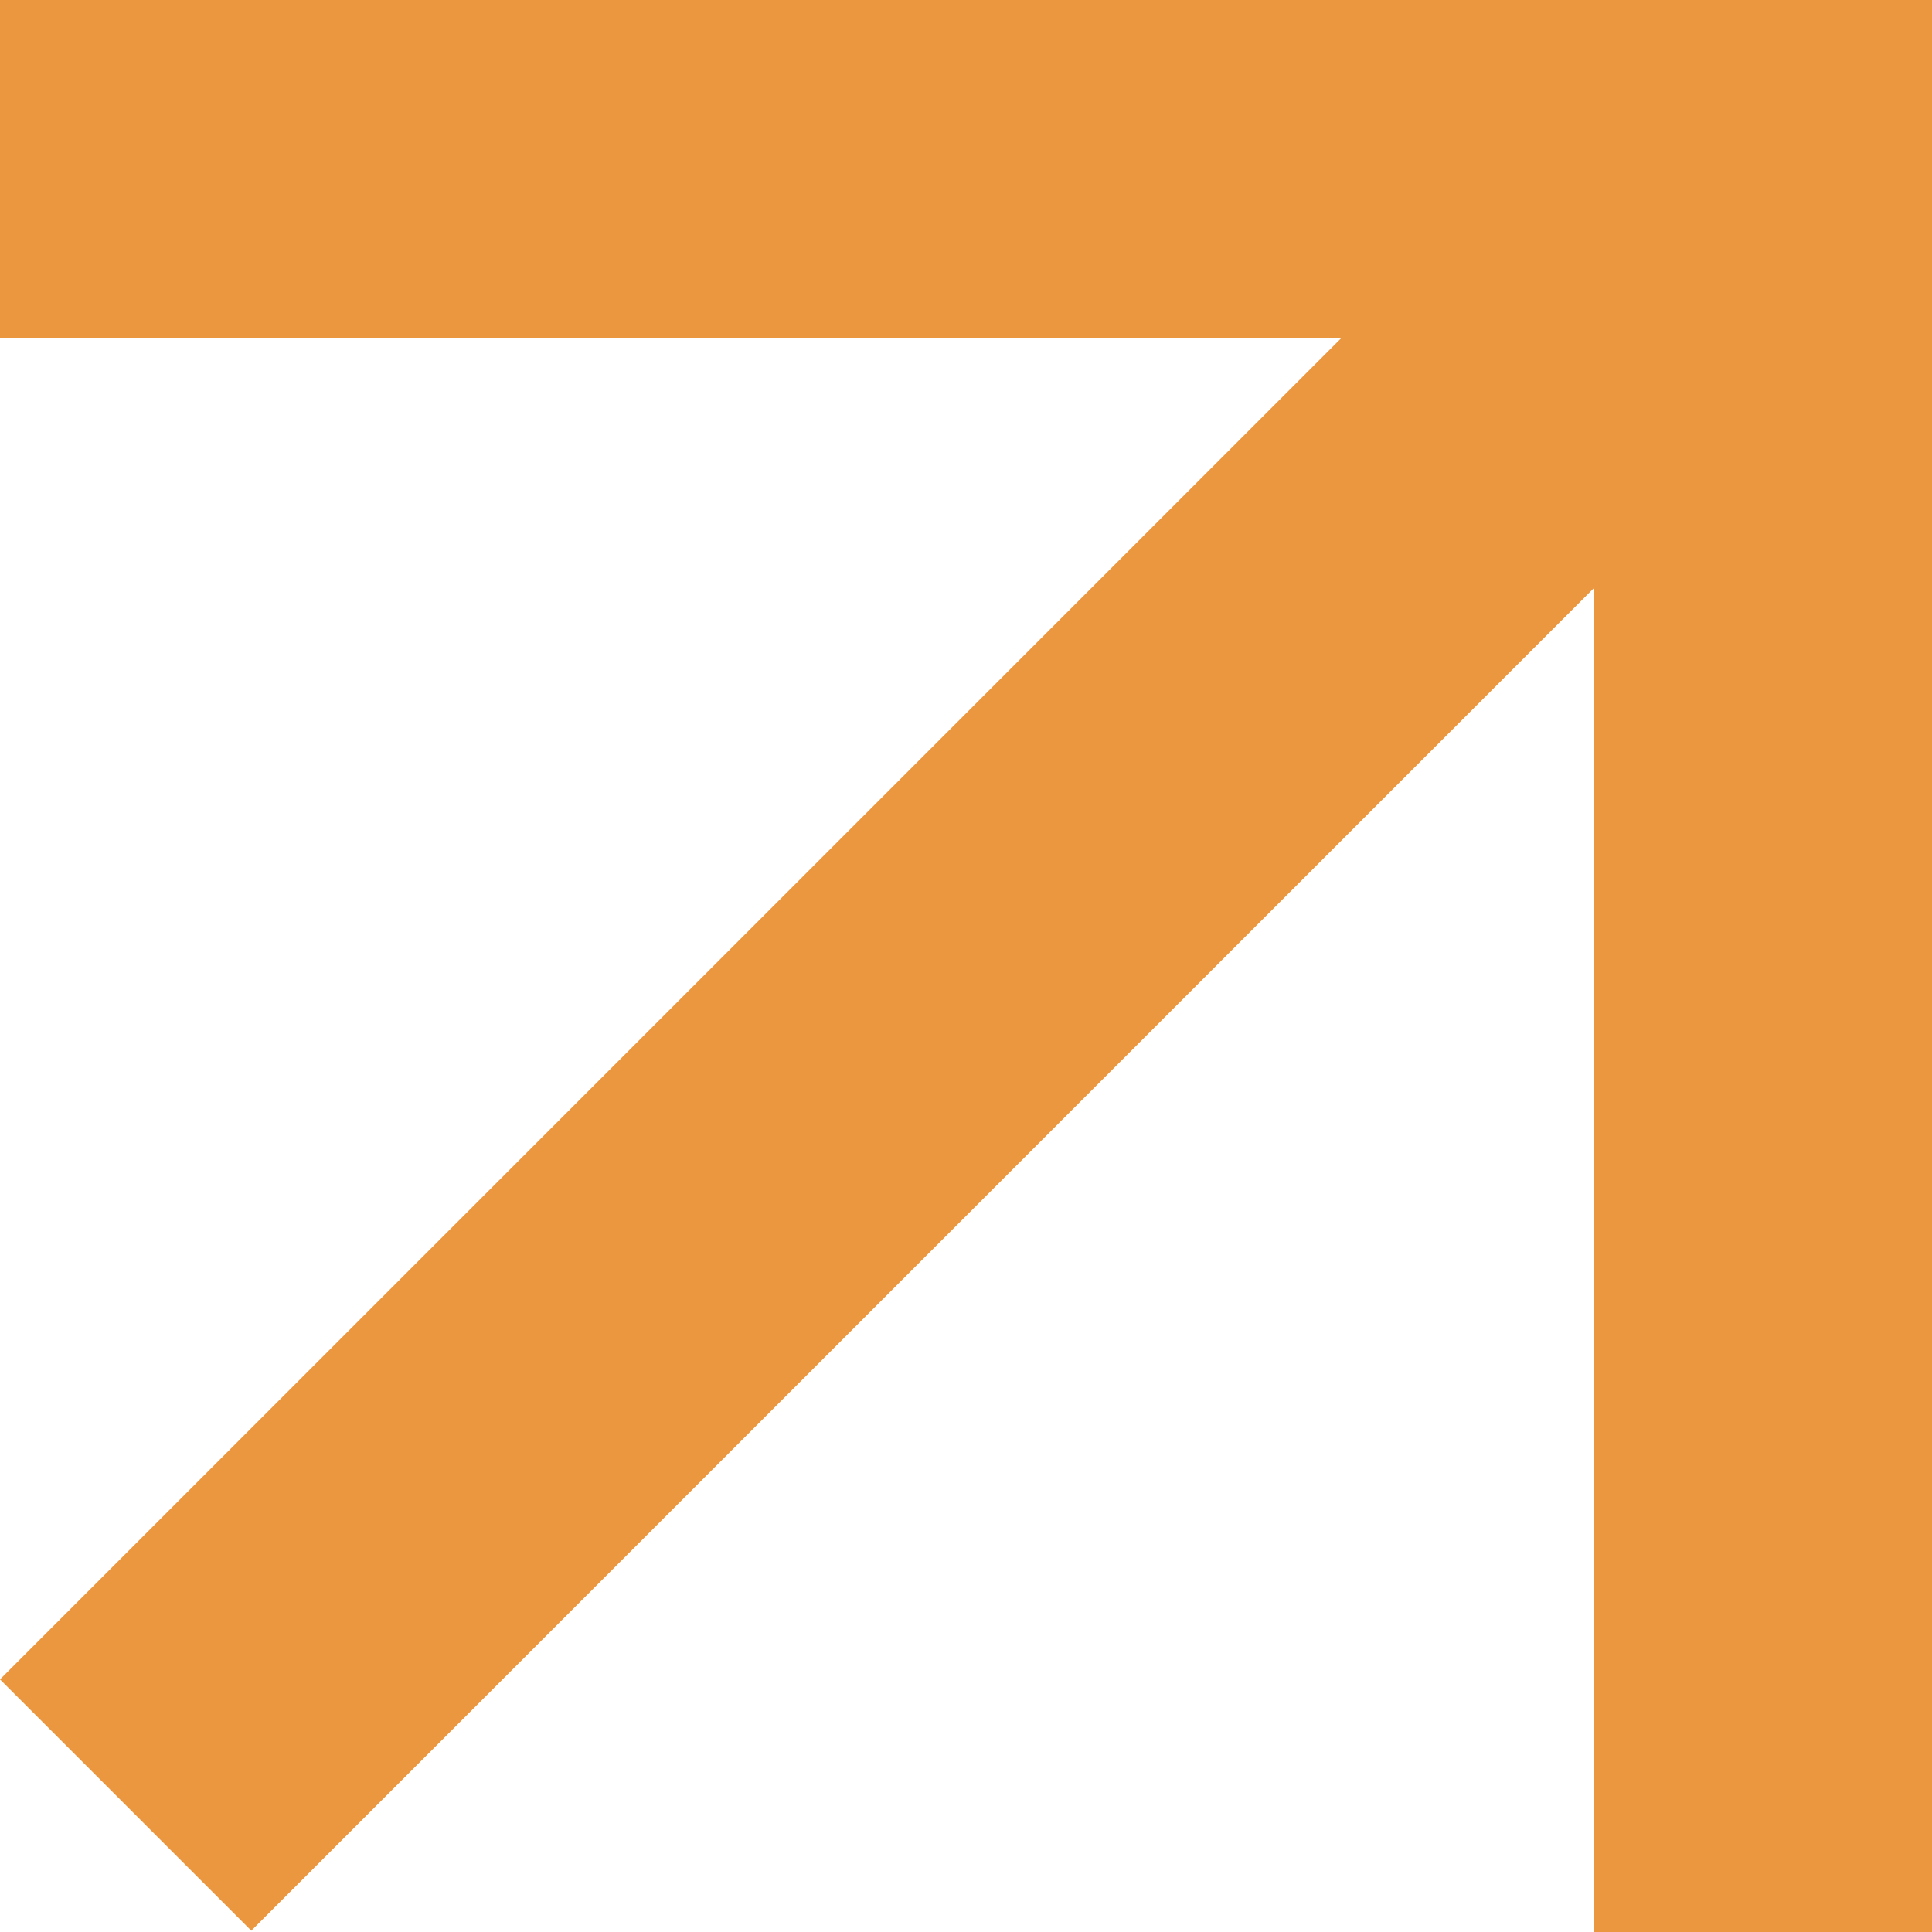
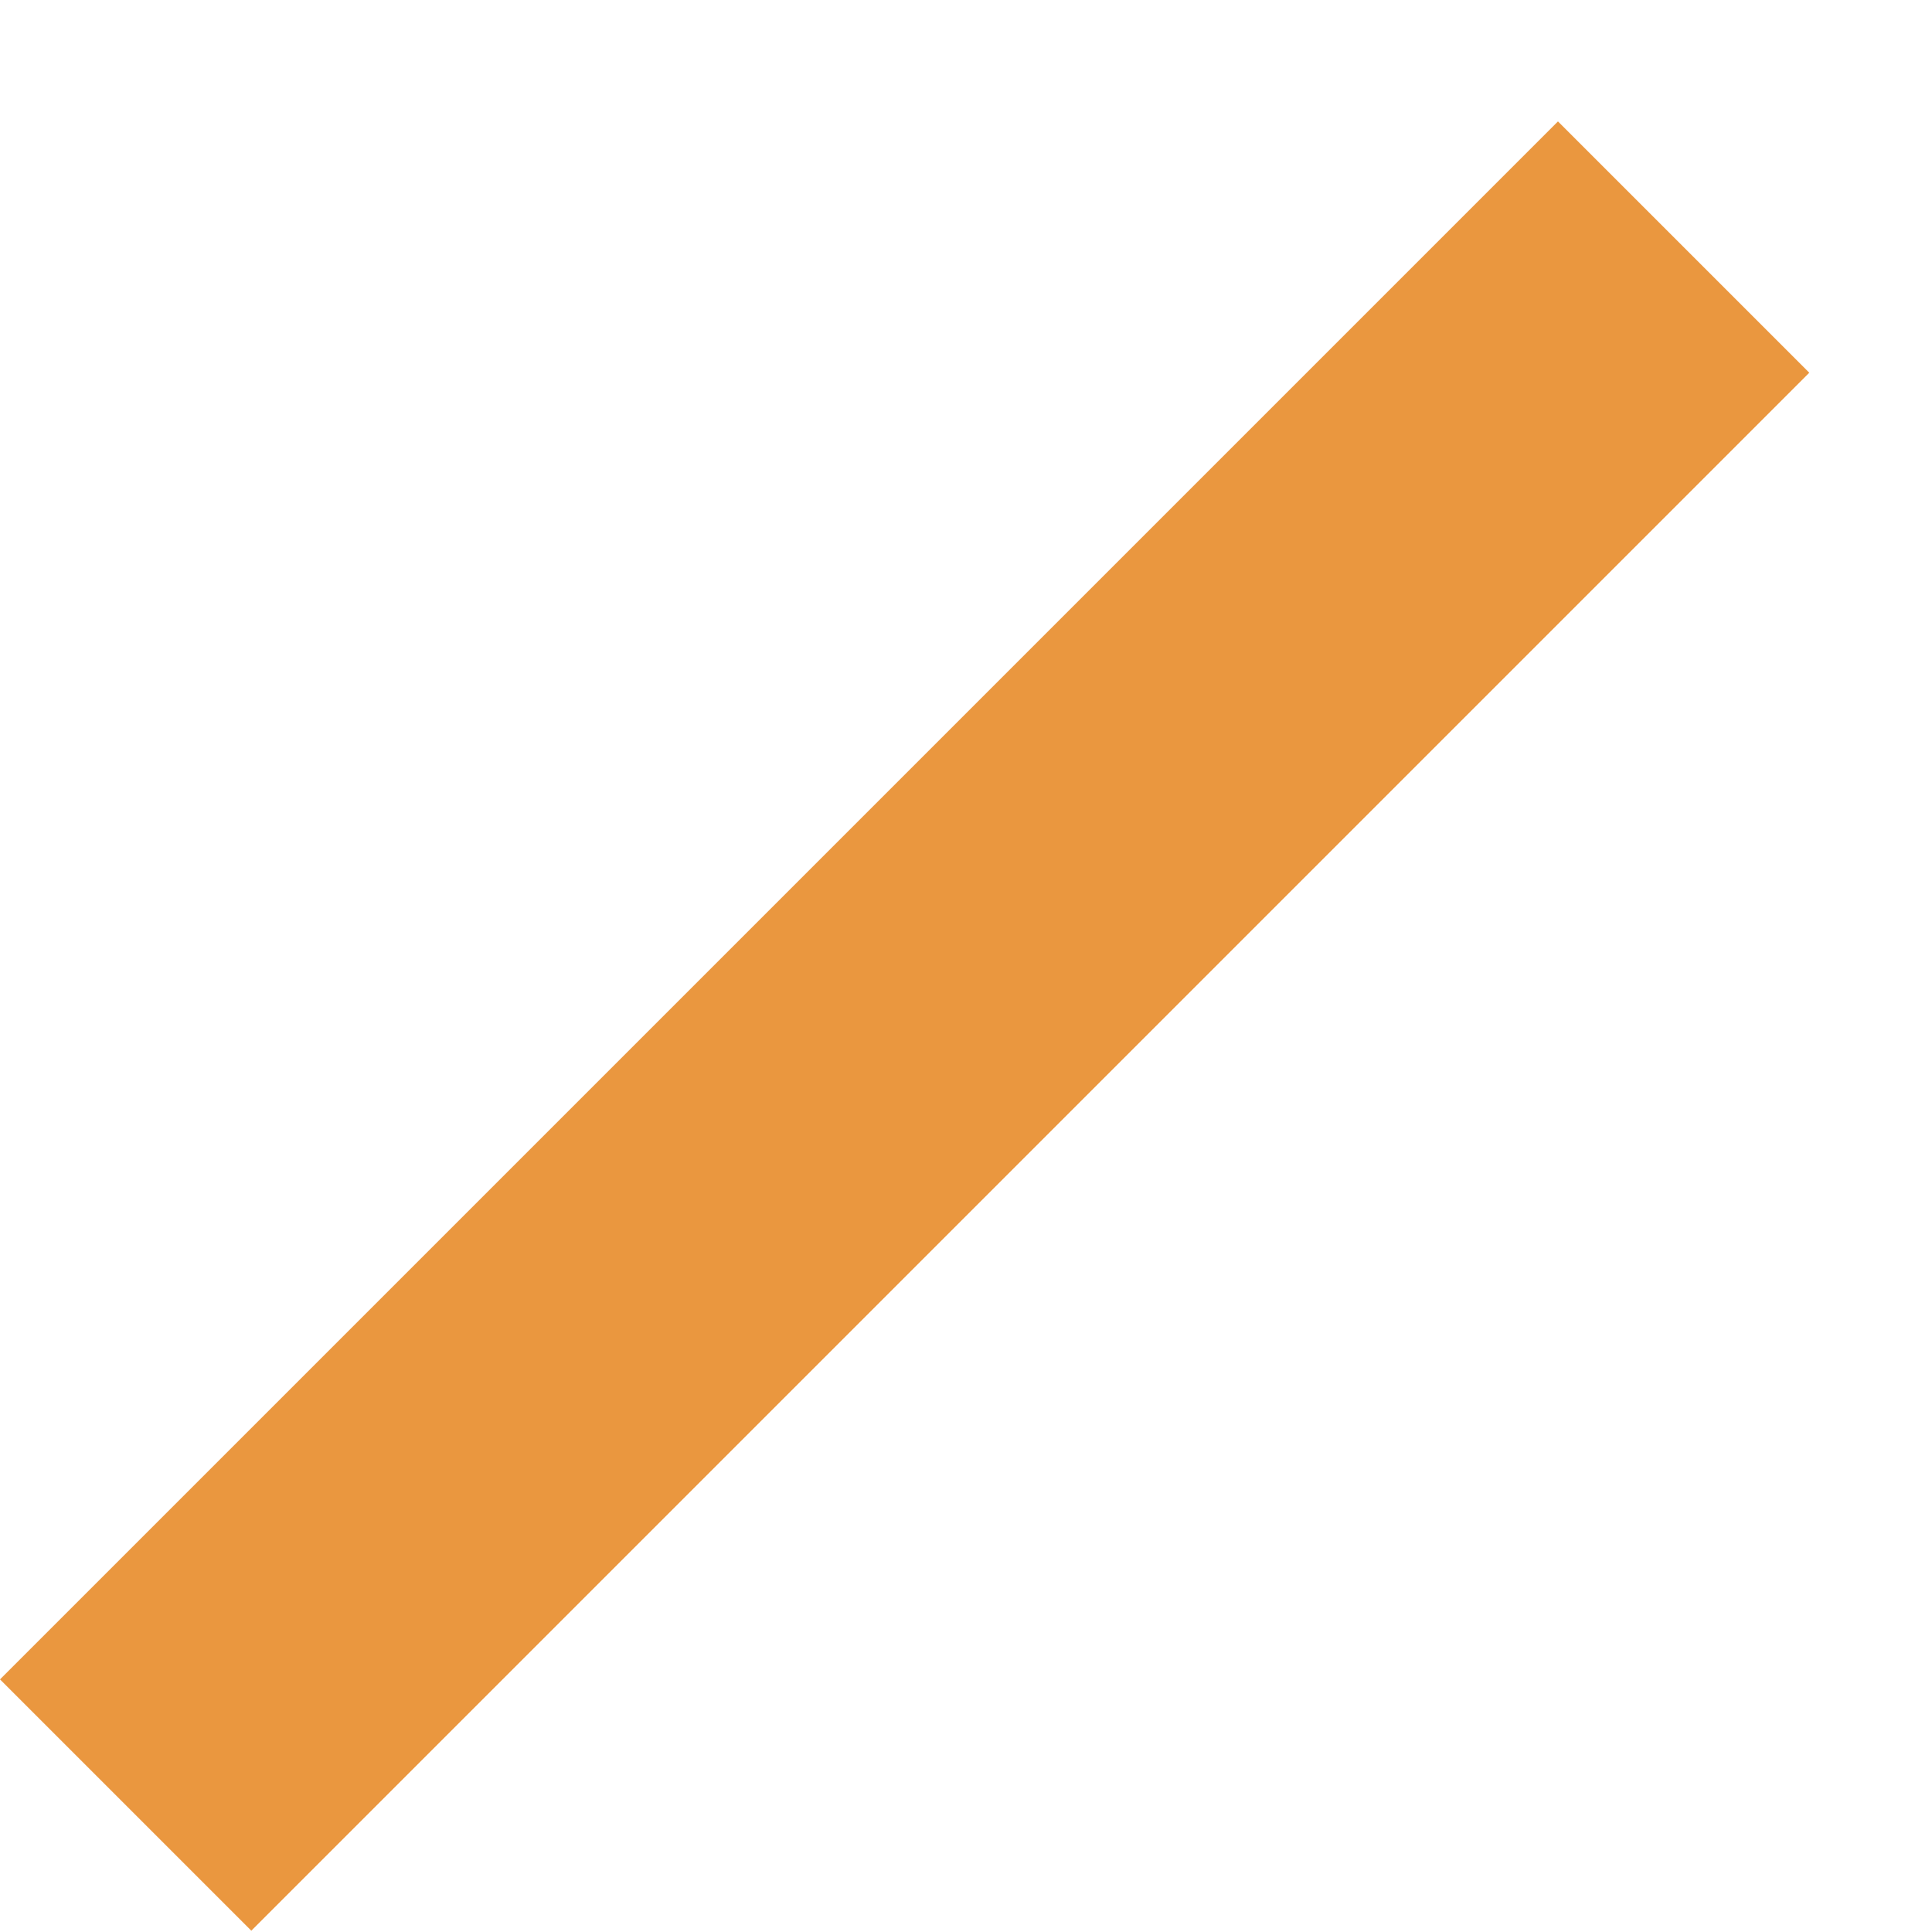
<svg xmlns="http://www.w3.org/2000/svg" width="40" height="40" viewBox="0 0 40 40">
  <g transform="translate(-606 -5000)">
    <g transform="translate(-31 50.794)">
-       <rect width="40" height="7" transform="translate(637 4949.206)" fill="#ea973f" />
-       <rect width="40" height="7" transform="translate(677 4949.206) rotate(90)" fill="#ea973f" />
      <rect width="45.617" height="7.358" transform="translate(637 4983.976) rotate(-45)" fill="#ea973f" />
    </g>
  </g>
</svg>